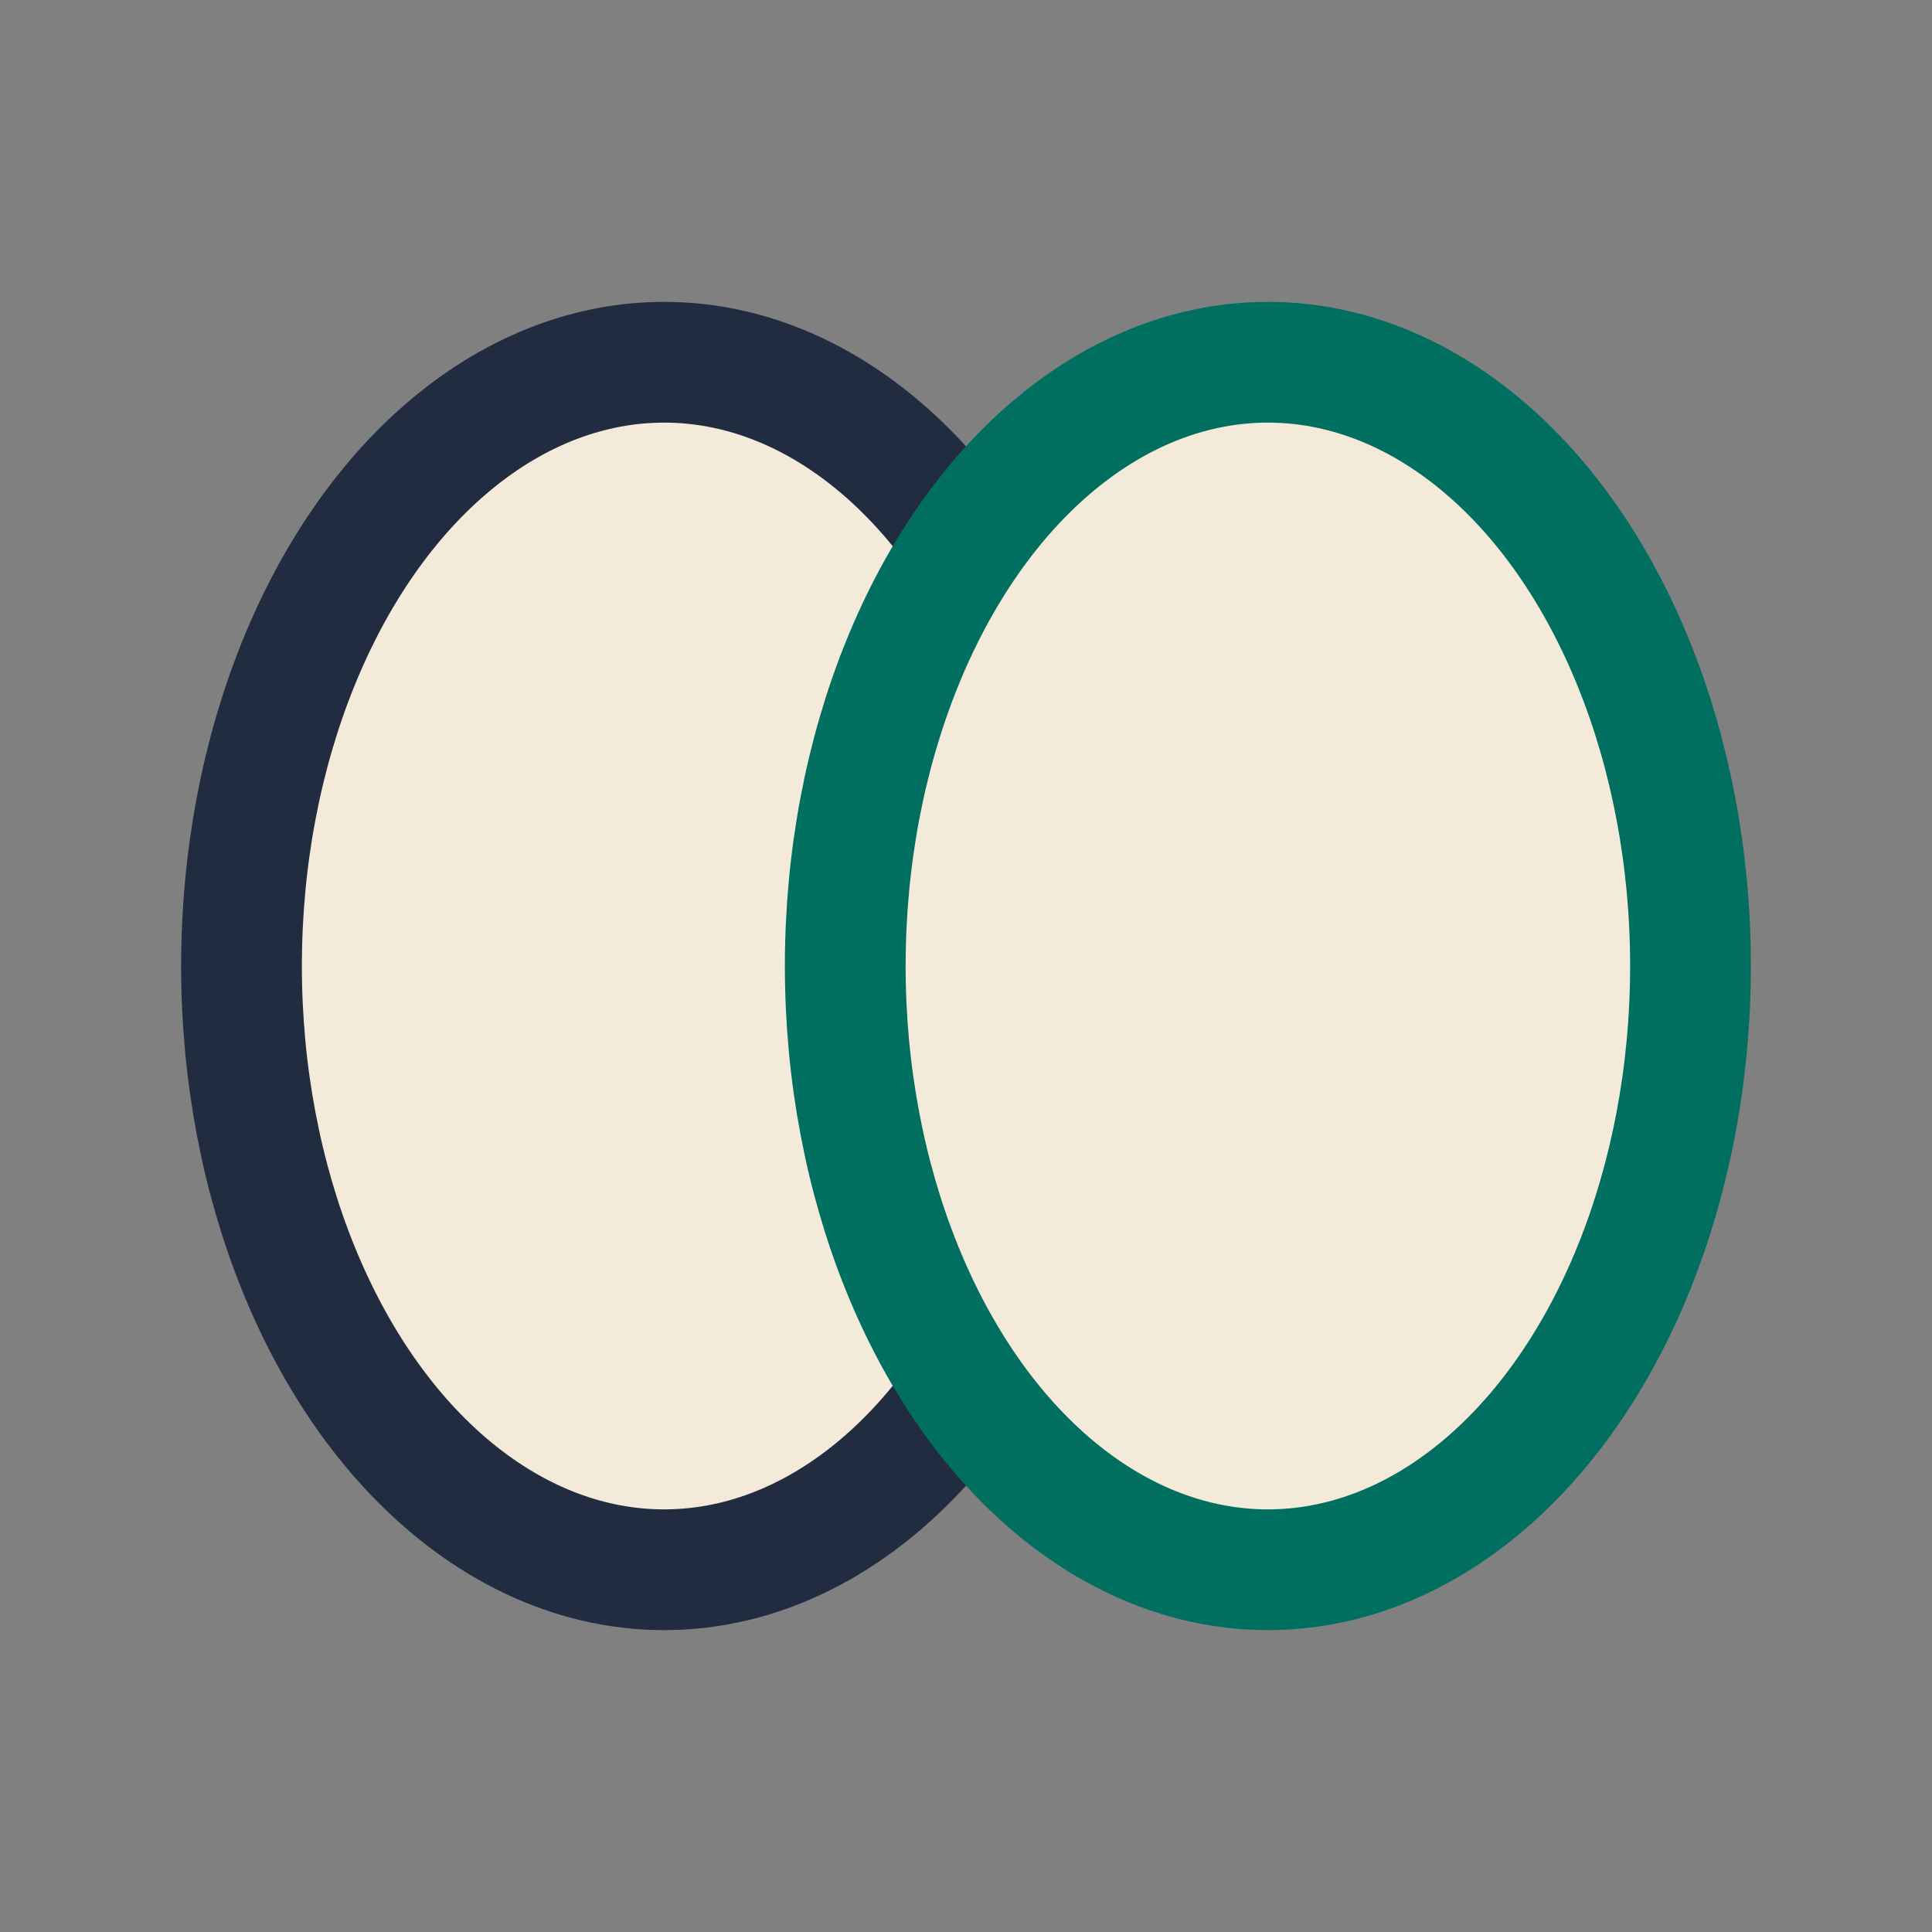
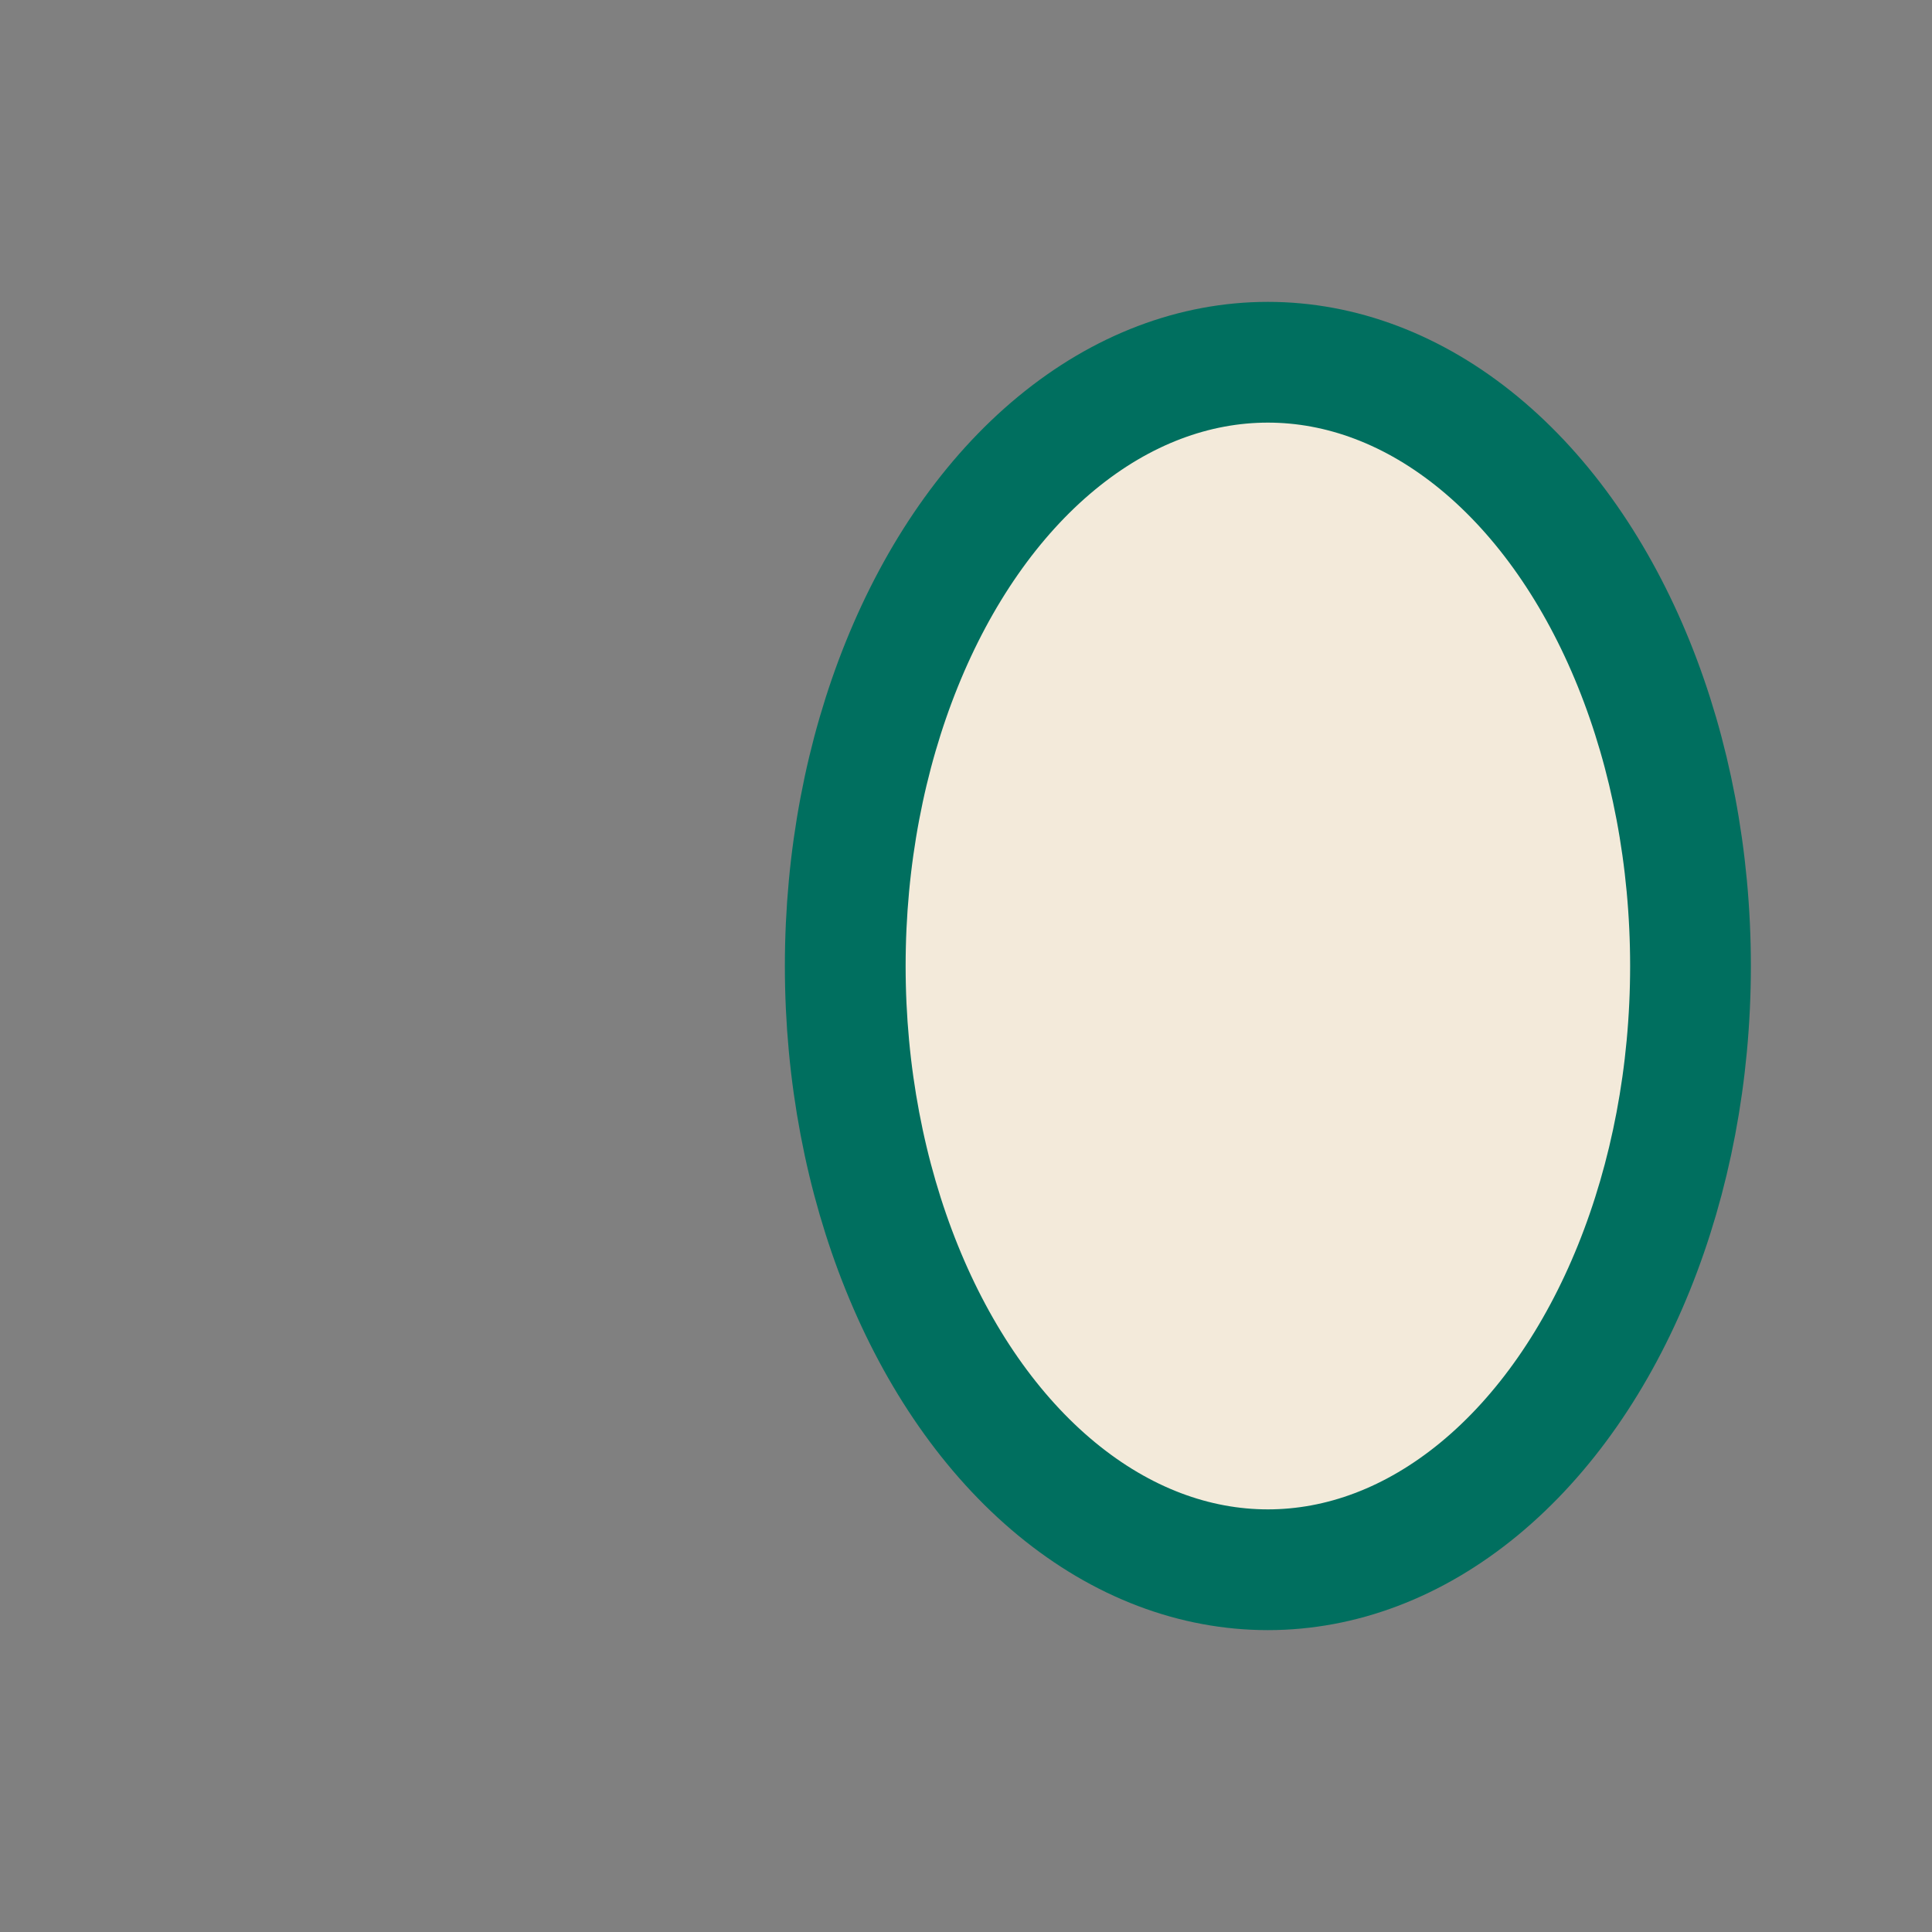
<svg xmlns="http://www.w3.org/2000/svg" width="32" height="32" viewBox="0 0 32 32">
  <rect x="0" y="0" width="32" height="32" fill="#808080" stroke="none" />
-   <ellipse cx="11" cy="16" rx="7" ry="10" fill="#F3EADA" stroke="#222C40" stroke-width="2" />
  <ellipse cx="21" cy="16" rx="7" ry="10" fill="#F3EADA" stroke="#006F5F" stroke-width="2" />
</svg>